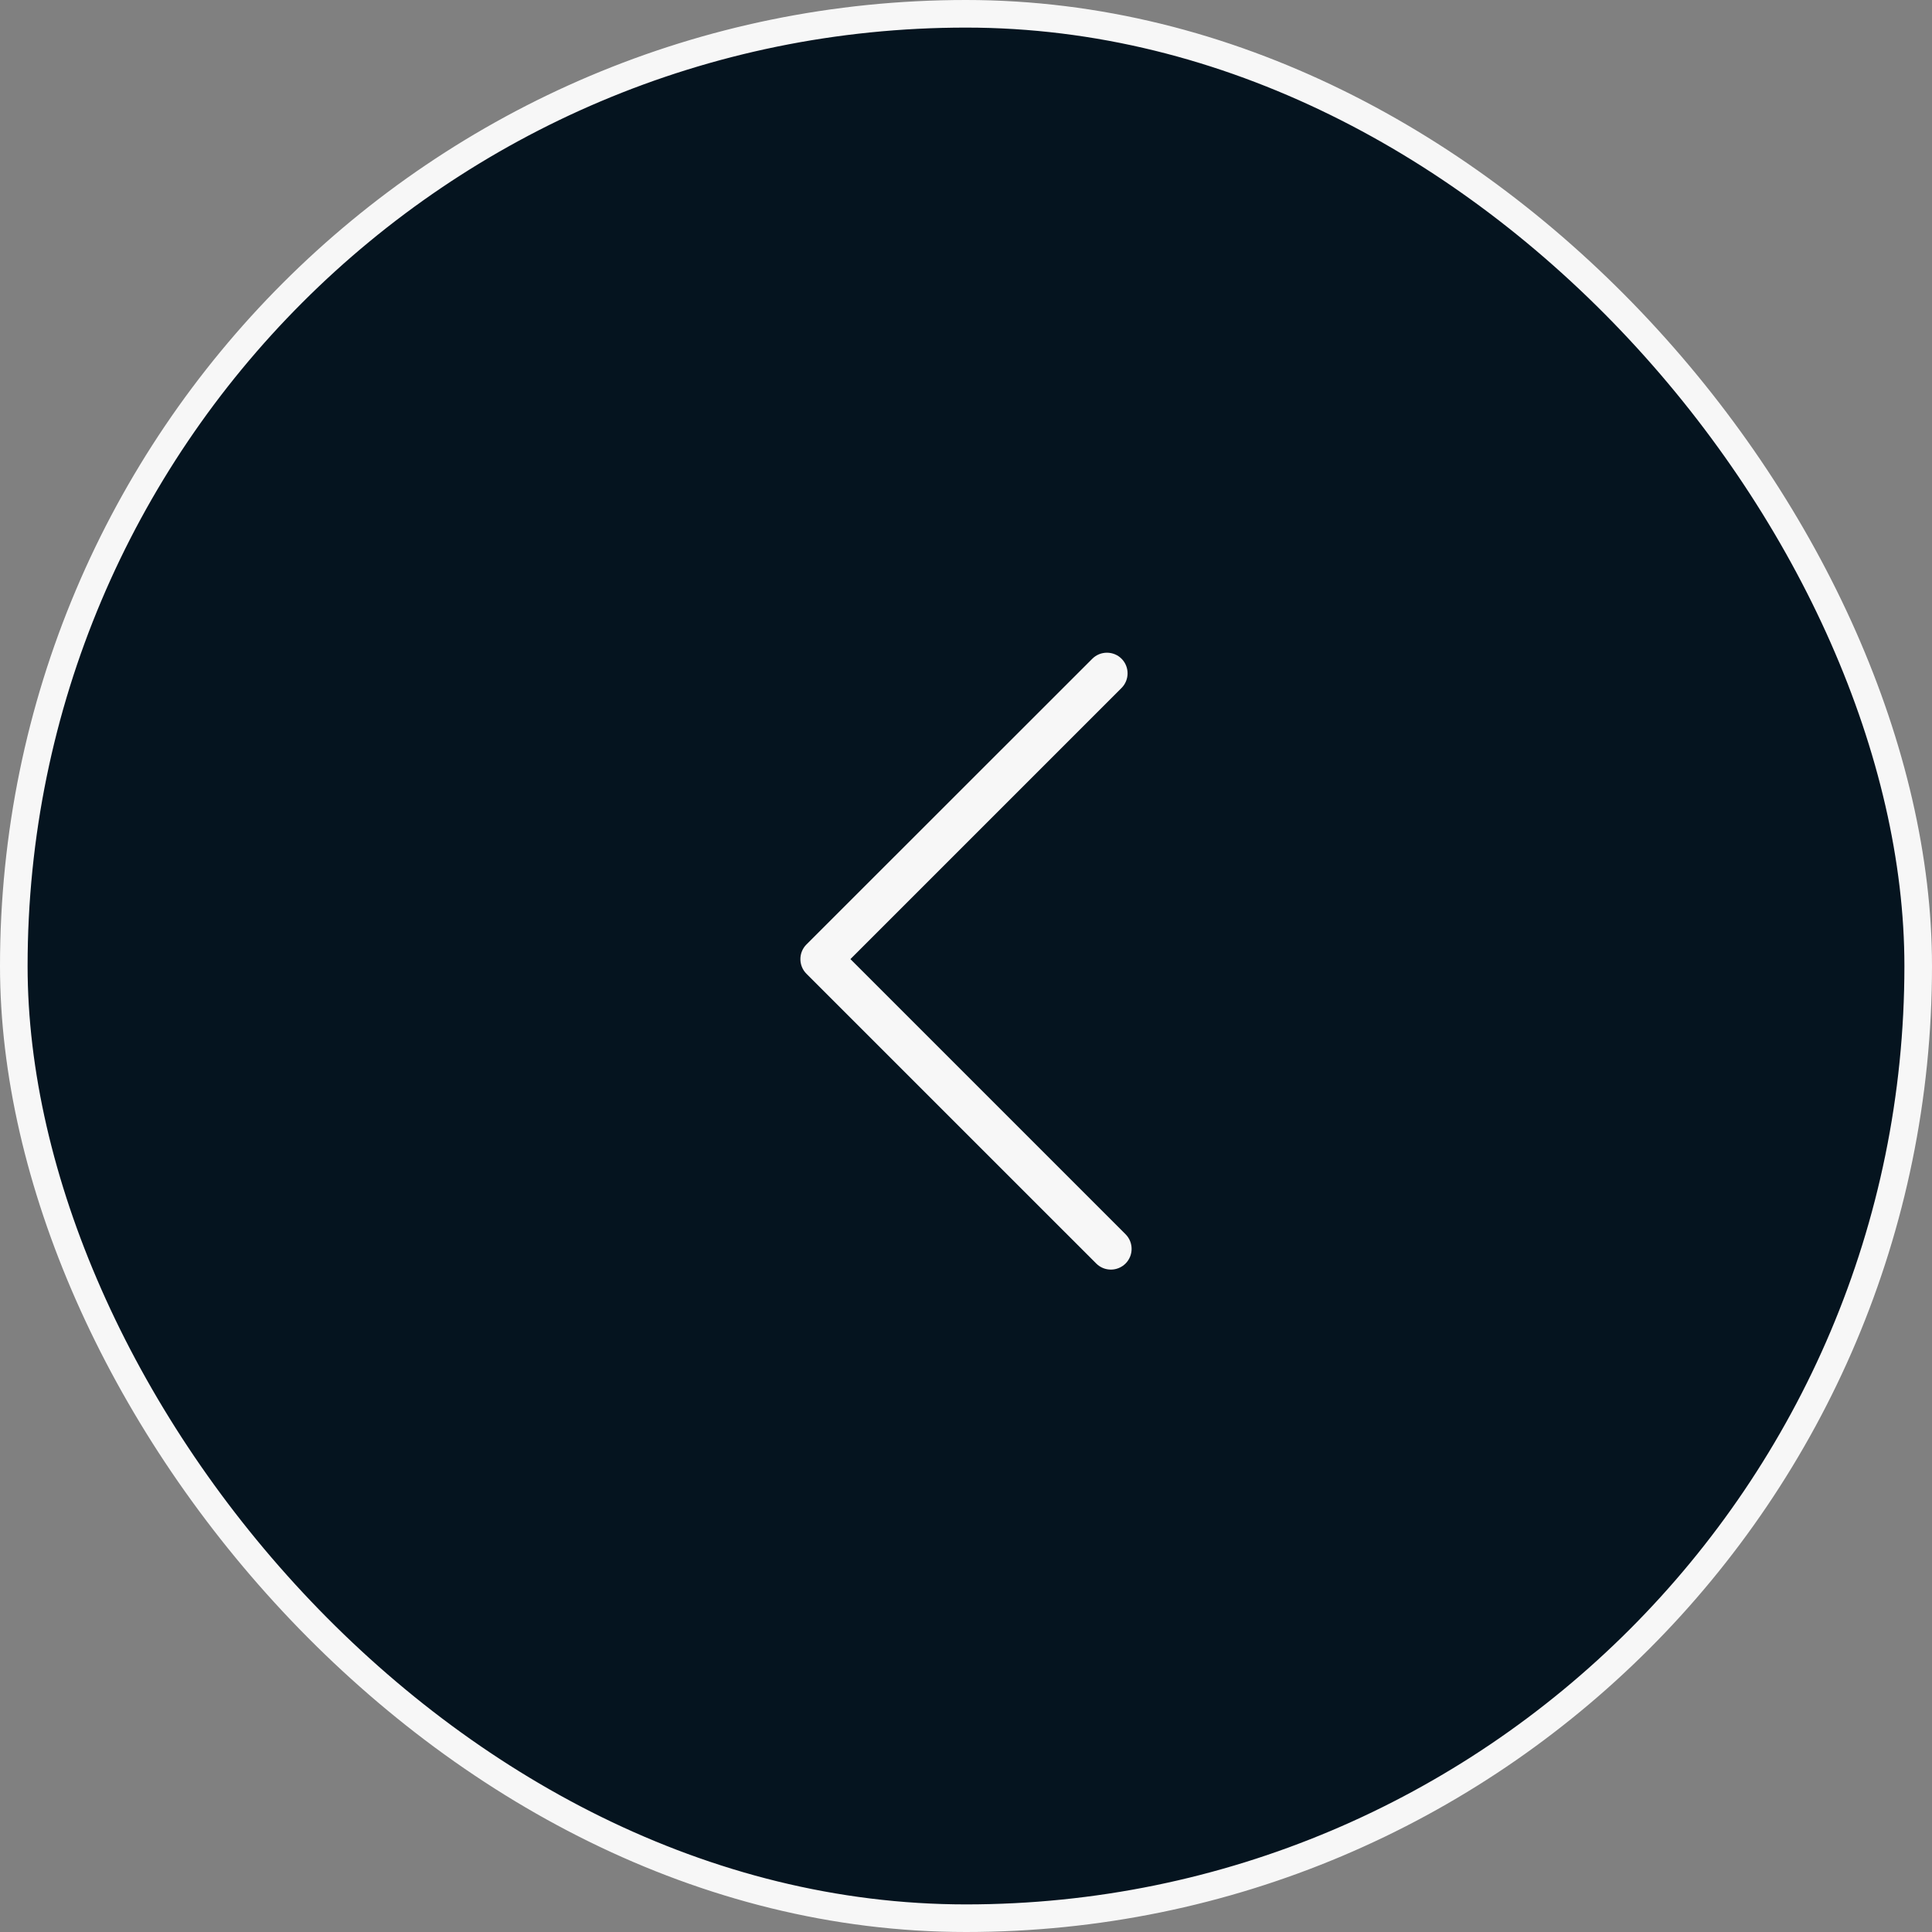
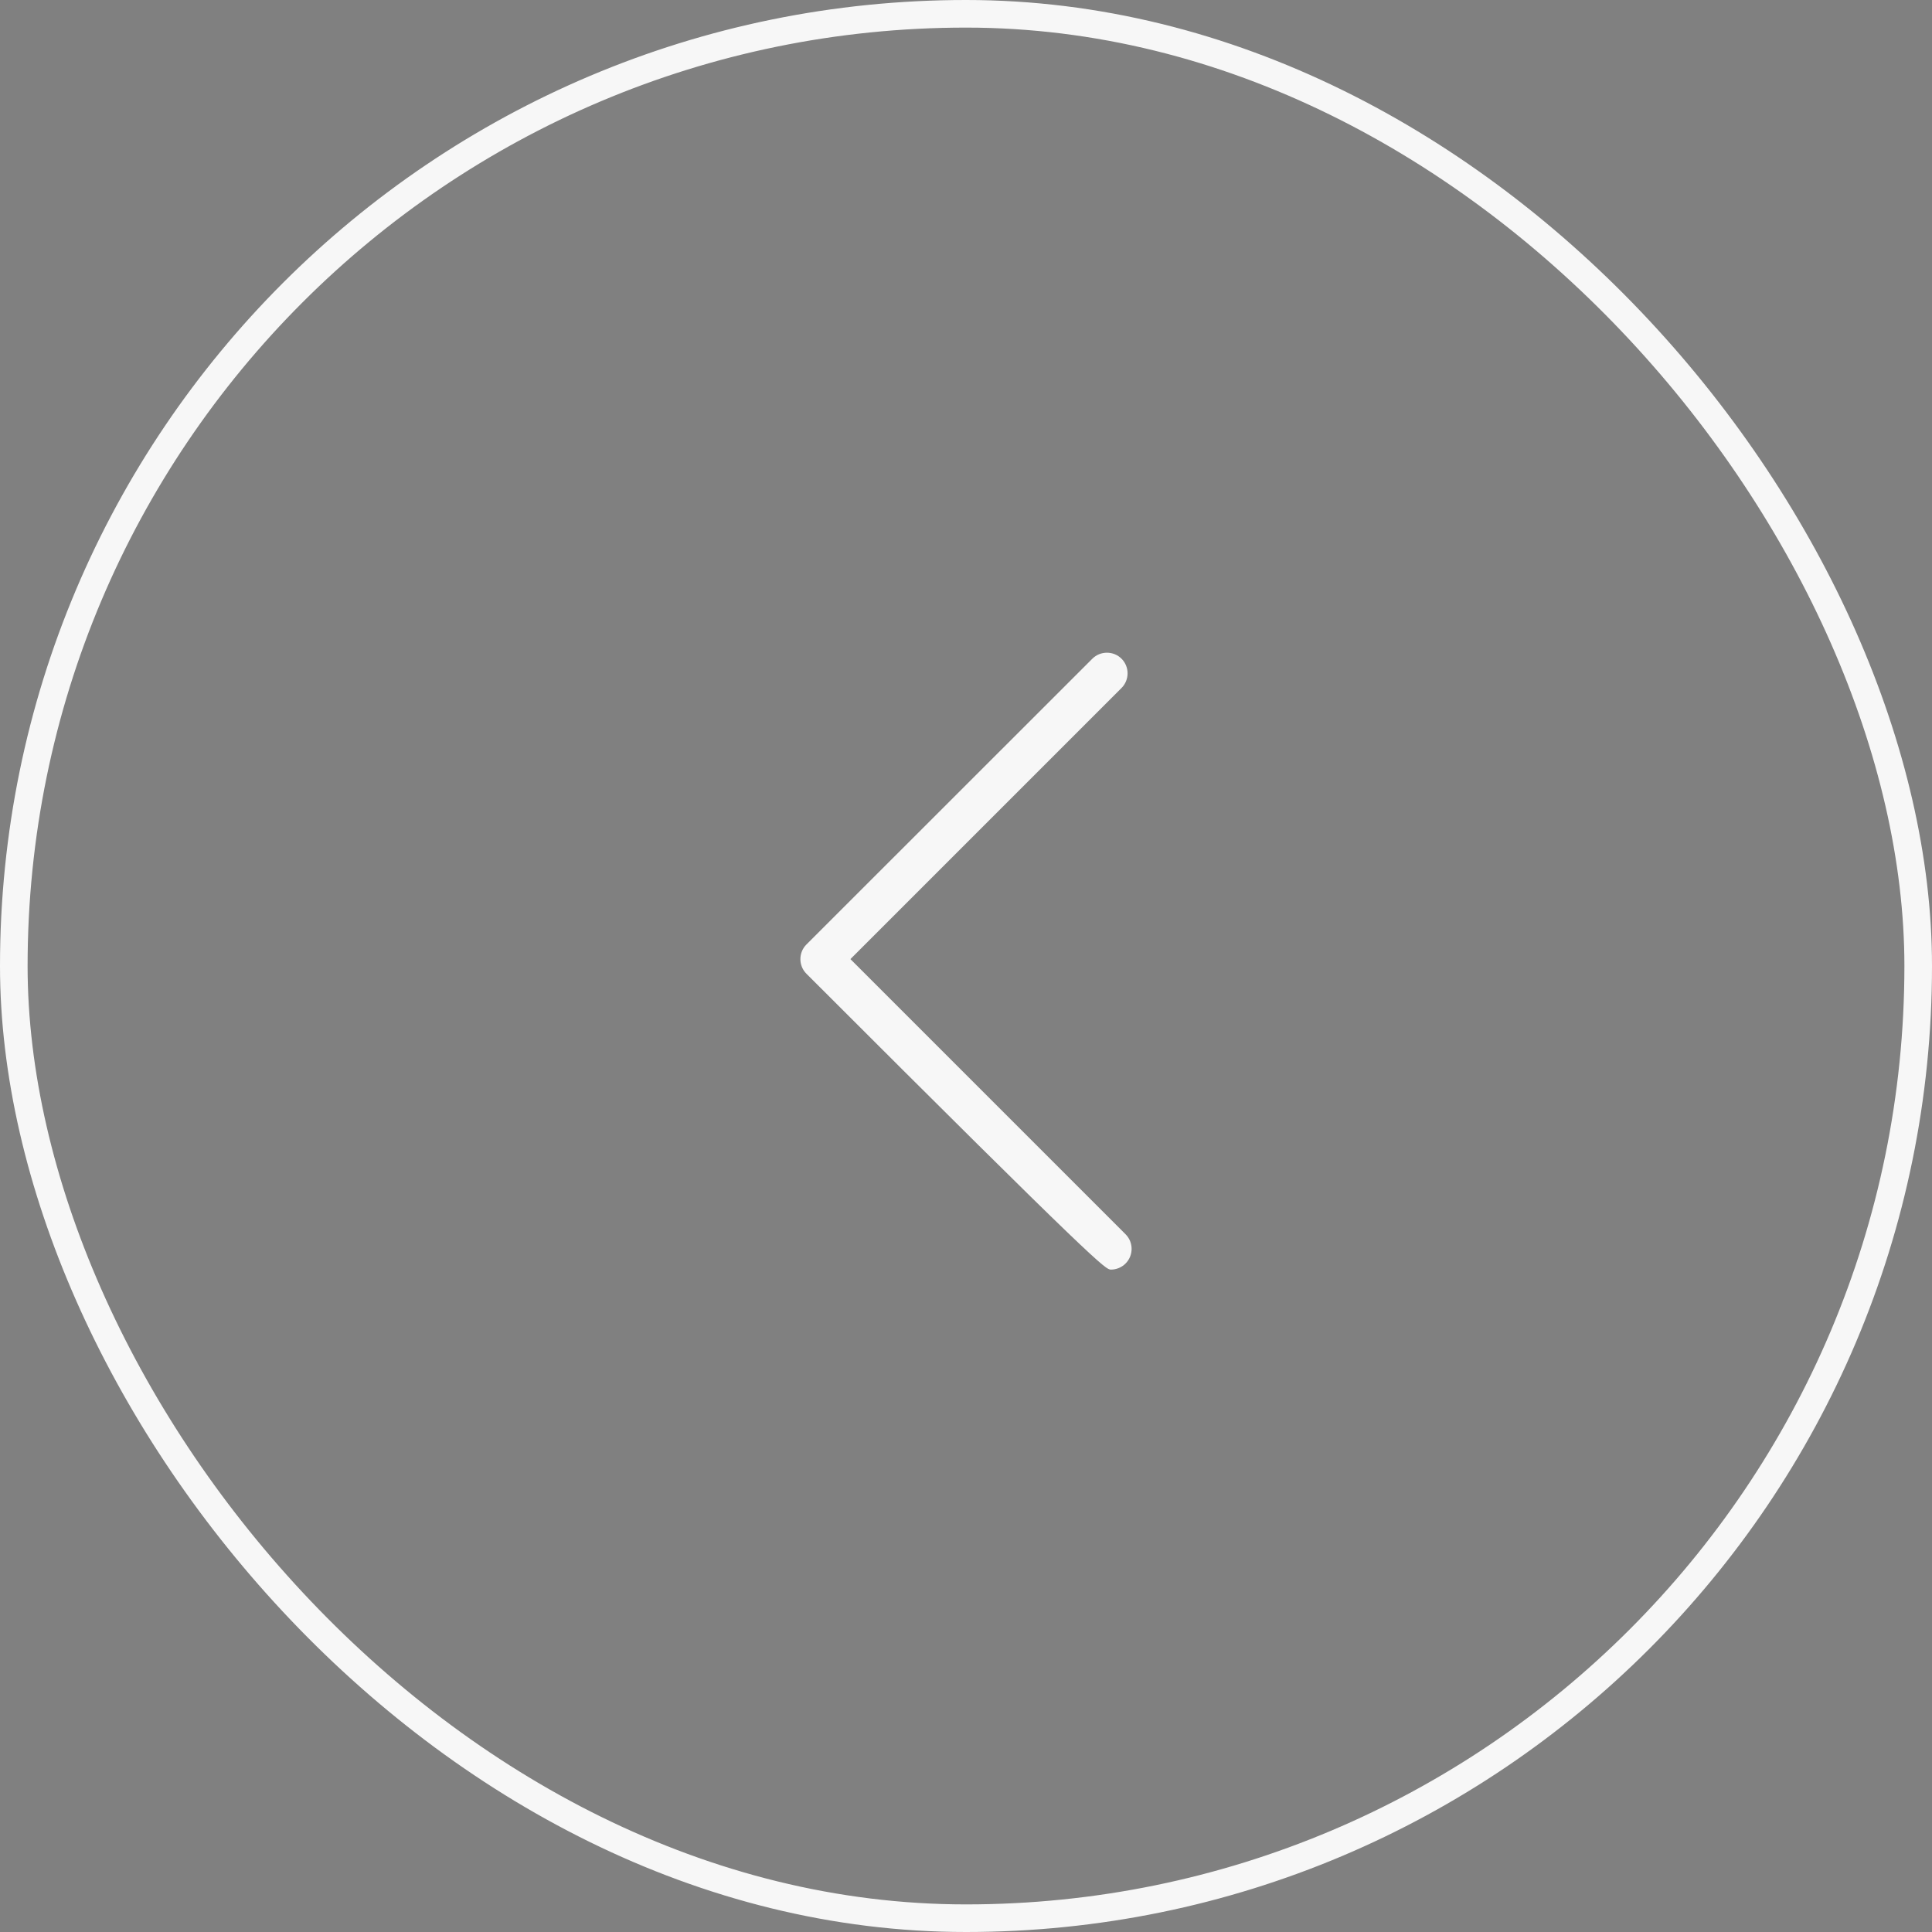
<svg xmlns="http://www.w3.org/2000/svg" width="70" height="70" viewBox="0 0 70 70" fill="none">
  <rect x="0" y="0" width="70" height="70" fill="#808080" stroke="none" />
-   <rect x="0.5" y="0.5" width="69" height="69" rx="34.5" fill="#05141F" />
  <rect x="0.5" y="0.5" width="69" height="69" rx="34.5" stroke="#F7F7F7" />
-   <path d="M40.252 46C40.442 46 40.636 45.925 40.782 45.779C41.073 45.488 41.073 45.011 40.782 44.72L30.812 34.75L40.636 24.926C40.927 24.635 40.927 24.158 40.636 23.867C40.345 23.576 39.868 23.576 39.577 23.867L29.218 34.221C28.927 34.512 28.927 34.989 29.218 35.28L39.718 45.779C39.868 45.929 40.058 46 40.252 46Z" fill="#F7F7F7" />
+   <path d="M40.252 46C40.442 46 40.636 45.925 40.782 45.779C41.073 45.488 41.073 45.011 40.782 44.72L30.812 34.75L40.636 24.926C40.927 24.635 40.927 24.158 40.636 23.867C40.345 23.576 39.868 23.576 39.577 23.867L29.218 34.221C28.927 34.512 28.927 34.989 29.218 35.28C39.868 45.929 40.058 46 40.252 46Z" fill="#F7F7F7" />
</svg>